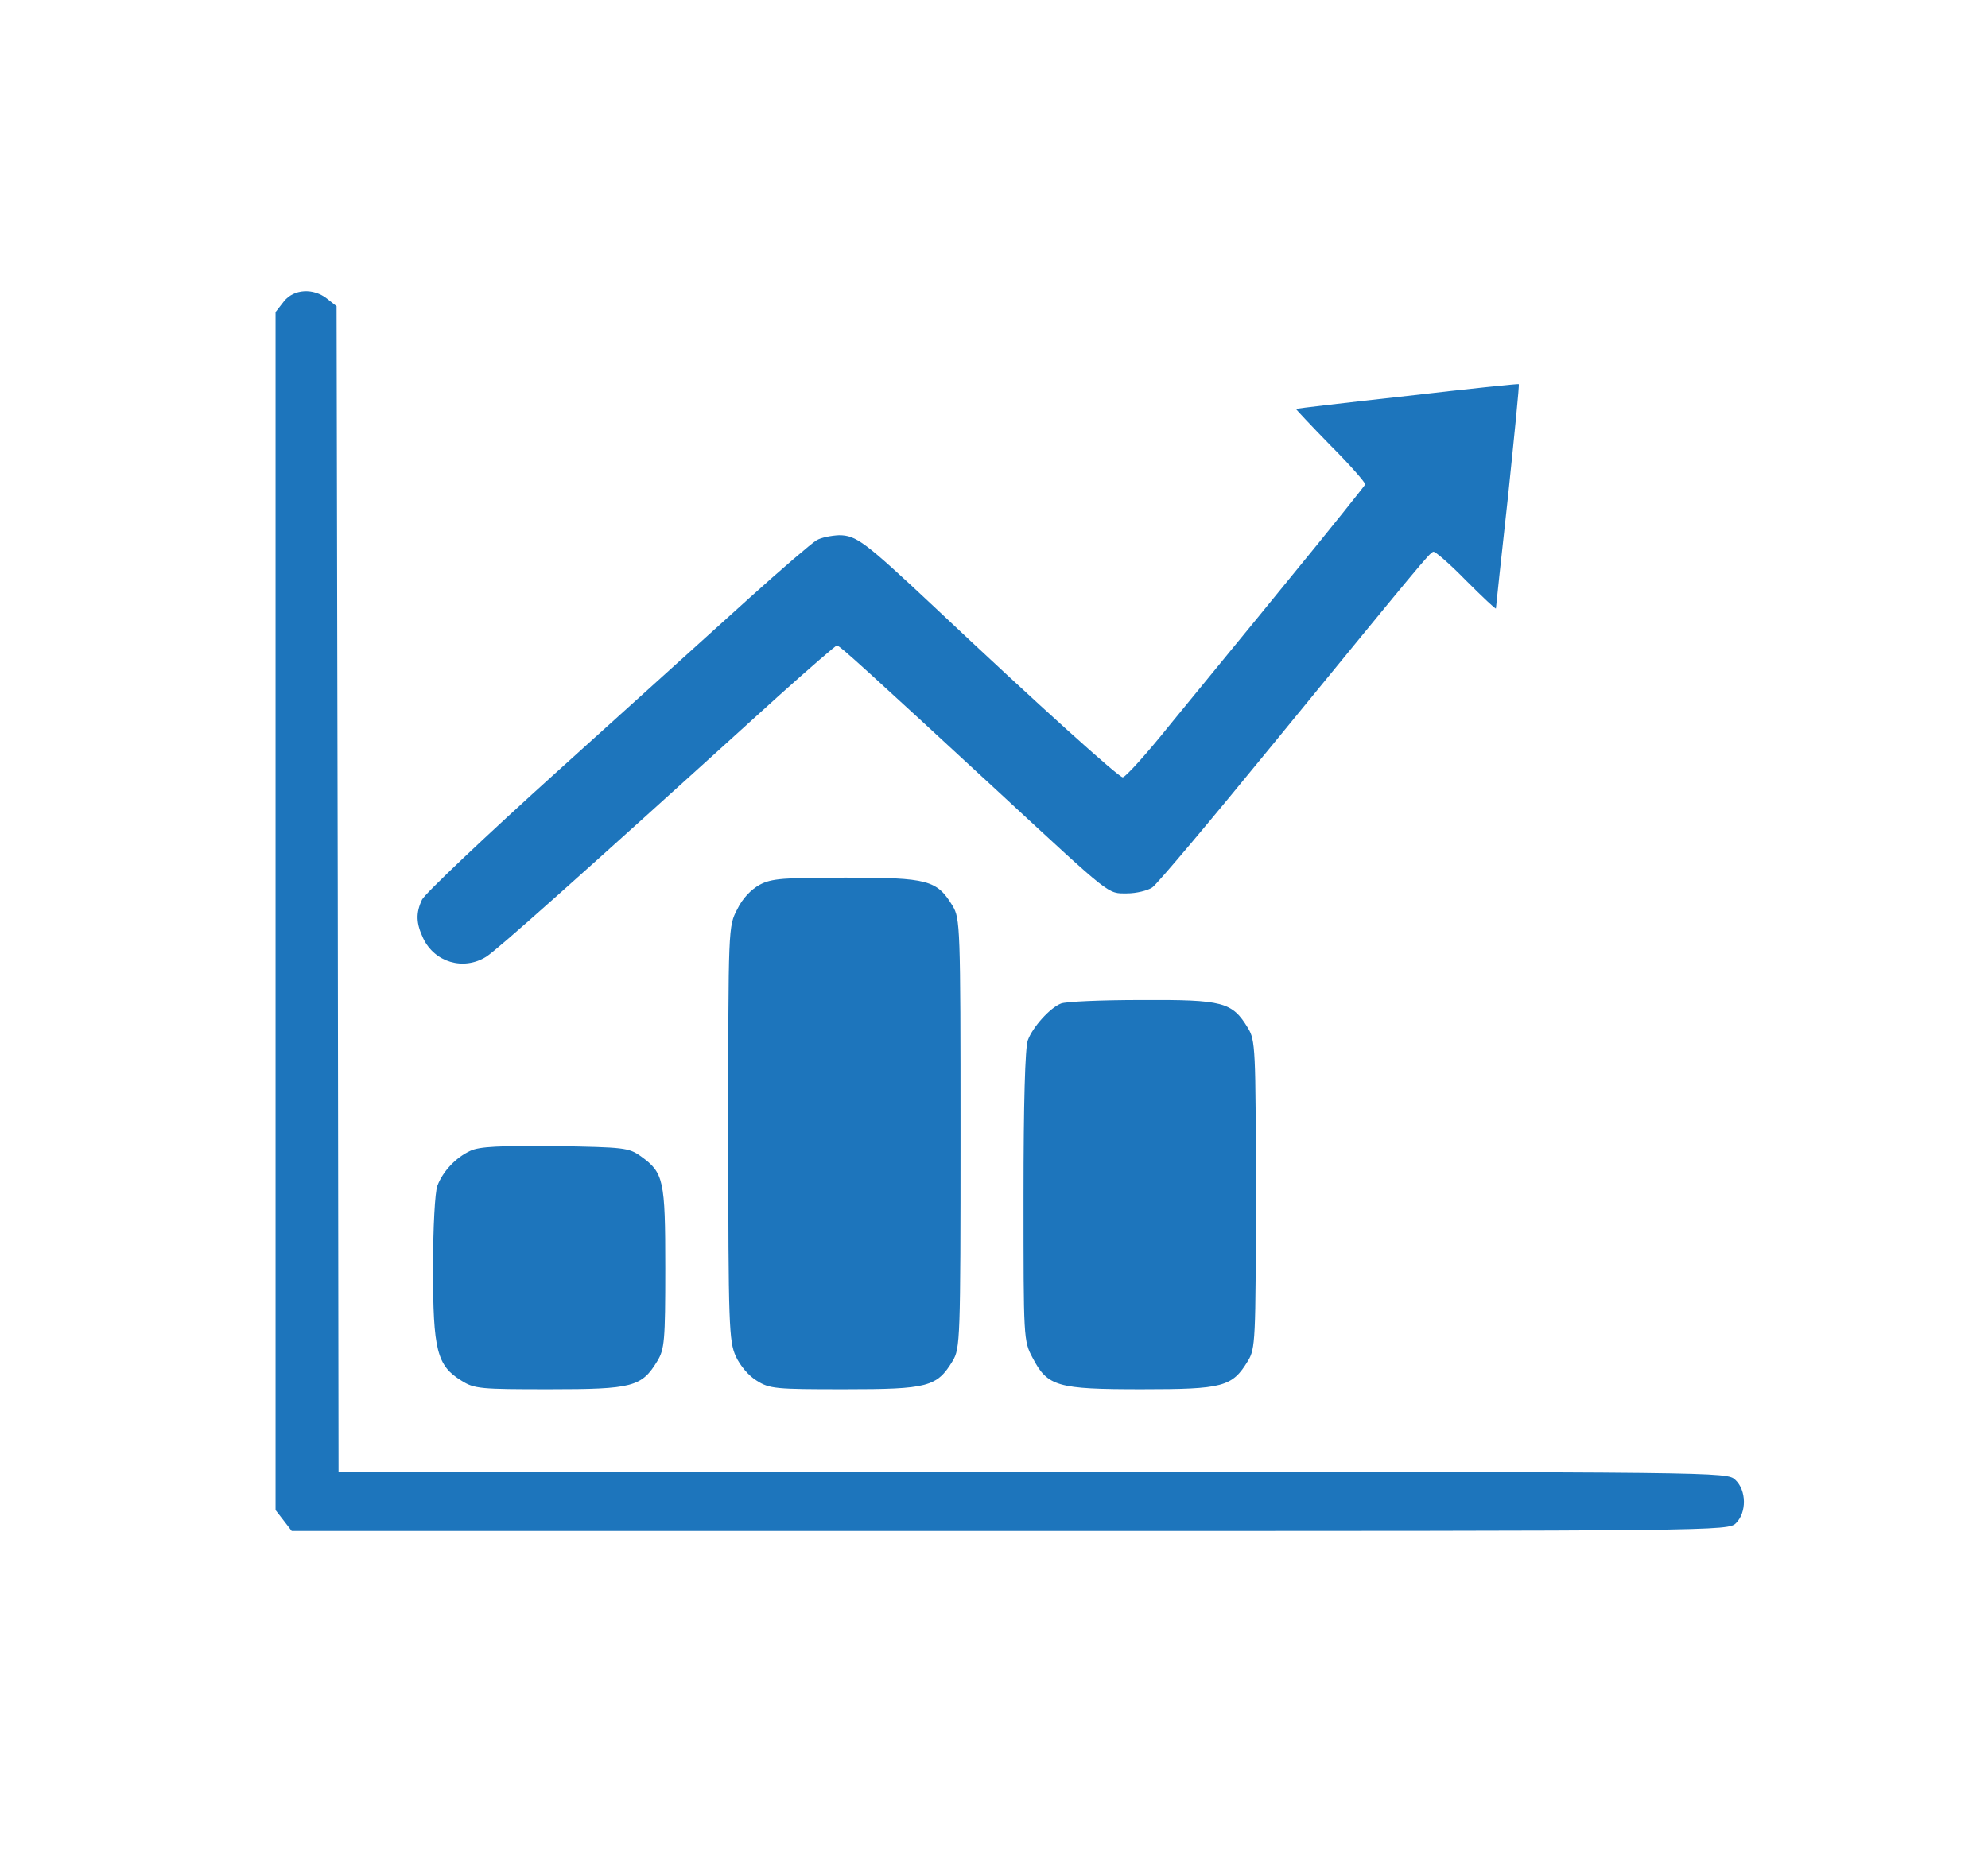
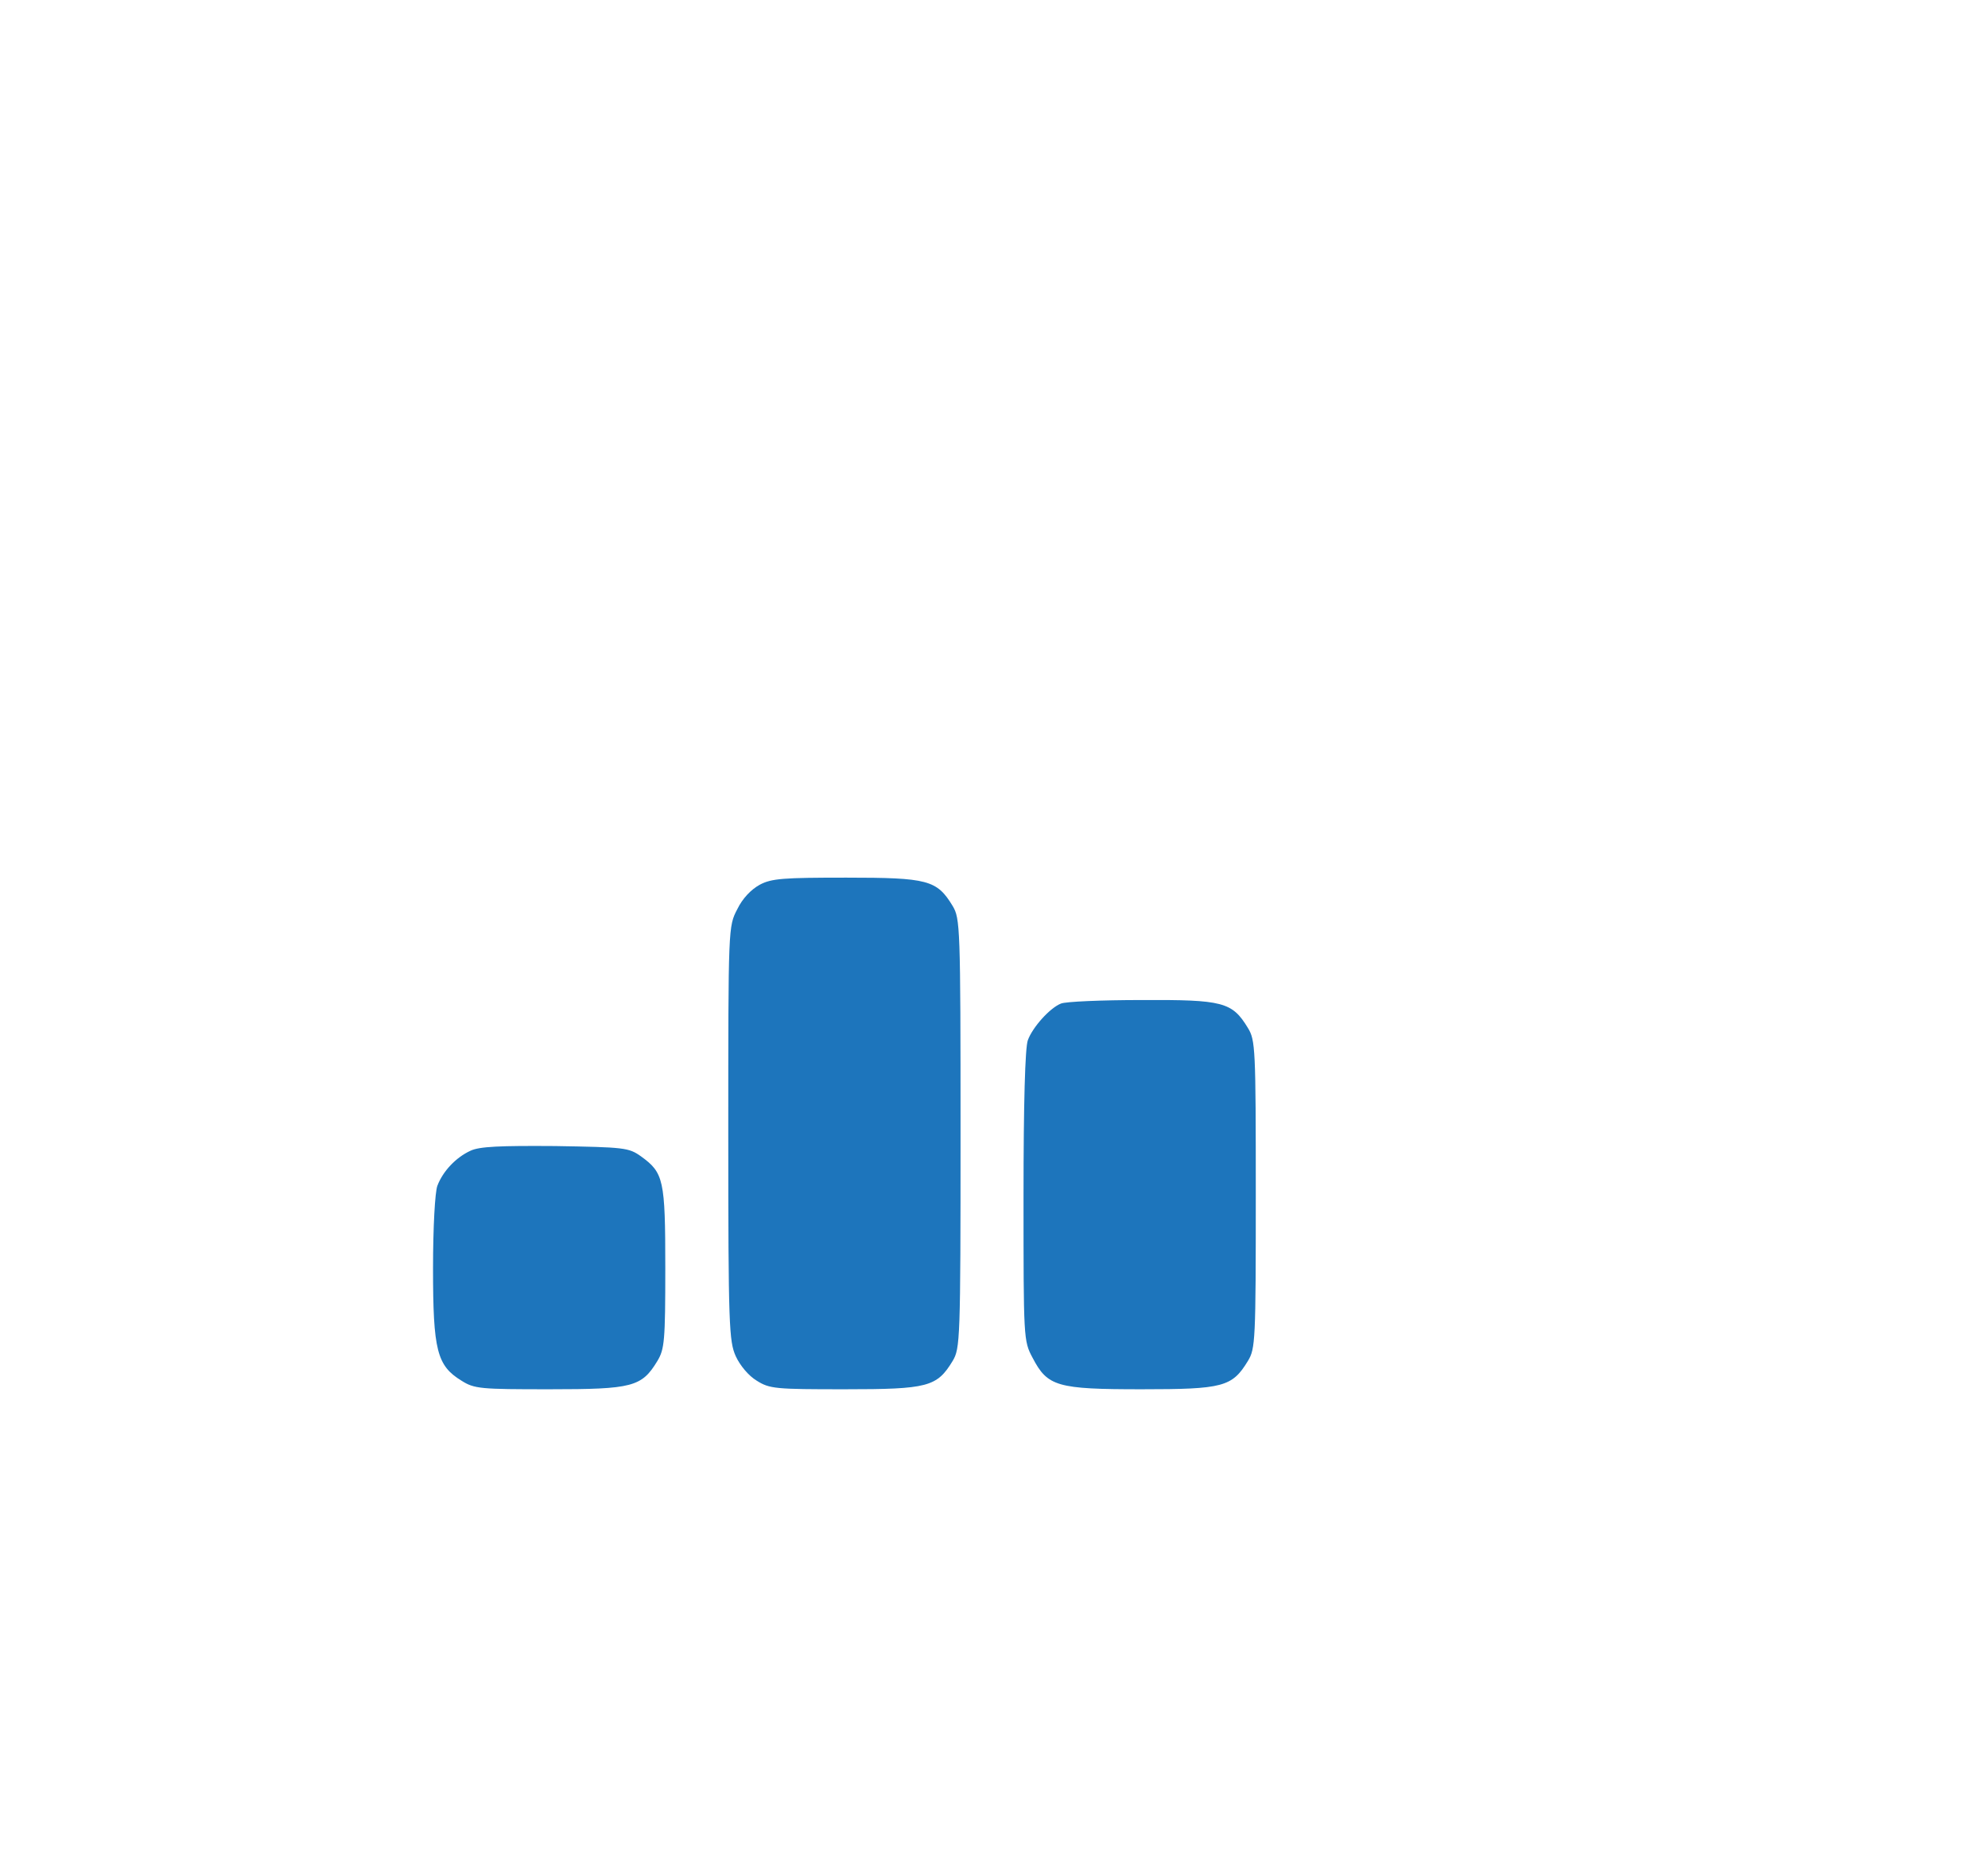
<svg xmlns="http://www.w3.org/2000/svg" width="505pt" height="476pt" viewBox="0 0 505 476" preserveAspectRatio="xMidYMid meet">
  <g transform="translate(0,476) scale(0.1,-0.1)" fill="#000000" stroke="none">
-     <path style="fill:#1D75BC;" d="M721 3994 l-21 -27 0 -1522 0 -1522 21 -27 20 -26 1825 0 c1811 0 1824 0 1844 20 27 27 27 83 -2 110 -22 20 -24 20 -1785 20 l-1763 0 -2 1481 -3 1481 -24 19 c-35 28 -85 25 -110 -7z" />
-     <path style="fill:#1D75BC;" d="M3575 3754 c-154 -17 -281 -32 -283 -33 -1 0 38 -42 88 -93 50 -50 89 -95 88 -99 -2 -4 -88 -112 -193 -240 -104 -128 -240 -293 -301 -368 -60 -75 -115 -136 -122 -136 -10 0 -205 175 -482 436 -174 163 -195 179 -239 179 -20 -1 -46 -6 -57 -13 -12 -7 -89 -73 -171 -147 -82 -74 -300 -271 -485 -438 -184 -166 -340 -314 -346 -328 -16 -34 -15 -60 3 -98 29 -61 102 -83 160 -47 26 16 224 192 742 662 79 71 146 129 149 129 7 0 79 -66 419 -380 281 -260 268 -250 318 -250 23 0 52 7 64 15 12 8 149 171 305 362 379 463 399 488 409 491 4 2 42 -31 83 -73 42 -42 76 -74 76 -71 0 3 14 132 31 287 16 155 29 282 27 283 -2 1 -129 -12 -283 -30z" />
    <path style="fill:#1D75BC;" d="M1930 2512 c-22 -12 -44 -35 -57 -62 -23 -44 -23 -44 -23 -570 0 -490 2 -528 19 -566 11 -24 33 -50 53 -62 33 -21 48 -22 224 -22 211 0 234 6 274 72 19 32 20 52 20 578 0 526 -1 546 -20 578 -40 66 -63 72 -270 72 -160 0 -190 -2 -220 -18z" />
    <path style="fill:#1D75BC;" d="M2695 2210 c-28 -11 -72 -60 -84 -93 -7 -18 -11 -161 -11 -396 0 -363 0 -368 23 -411 38 -73 62 -80 277 -80 207 0 230 6 270 72 19 31 20 51 20 423 0 372 -1 392 -20 423 -40 66 -63 72 -270 71 -102 0 -194 -4 -205 -9z" />
    <path style="fill:#1D75BC;" d="M1195 1836 c-37 -17 -70 -52 -84 -89 -6 -16 -11 -105 -11 -210 0 -208 10 -247 72 -285 33 -21 48 -22 224 -22 211 0 234 6 274 72 18 30 20 51 20 236 0 225 -4 242 -62 284 -31 22 -42 23 -218 26 -140 1 -192 -1 -215 -12z" />
  </g>
</svg>